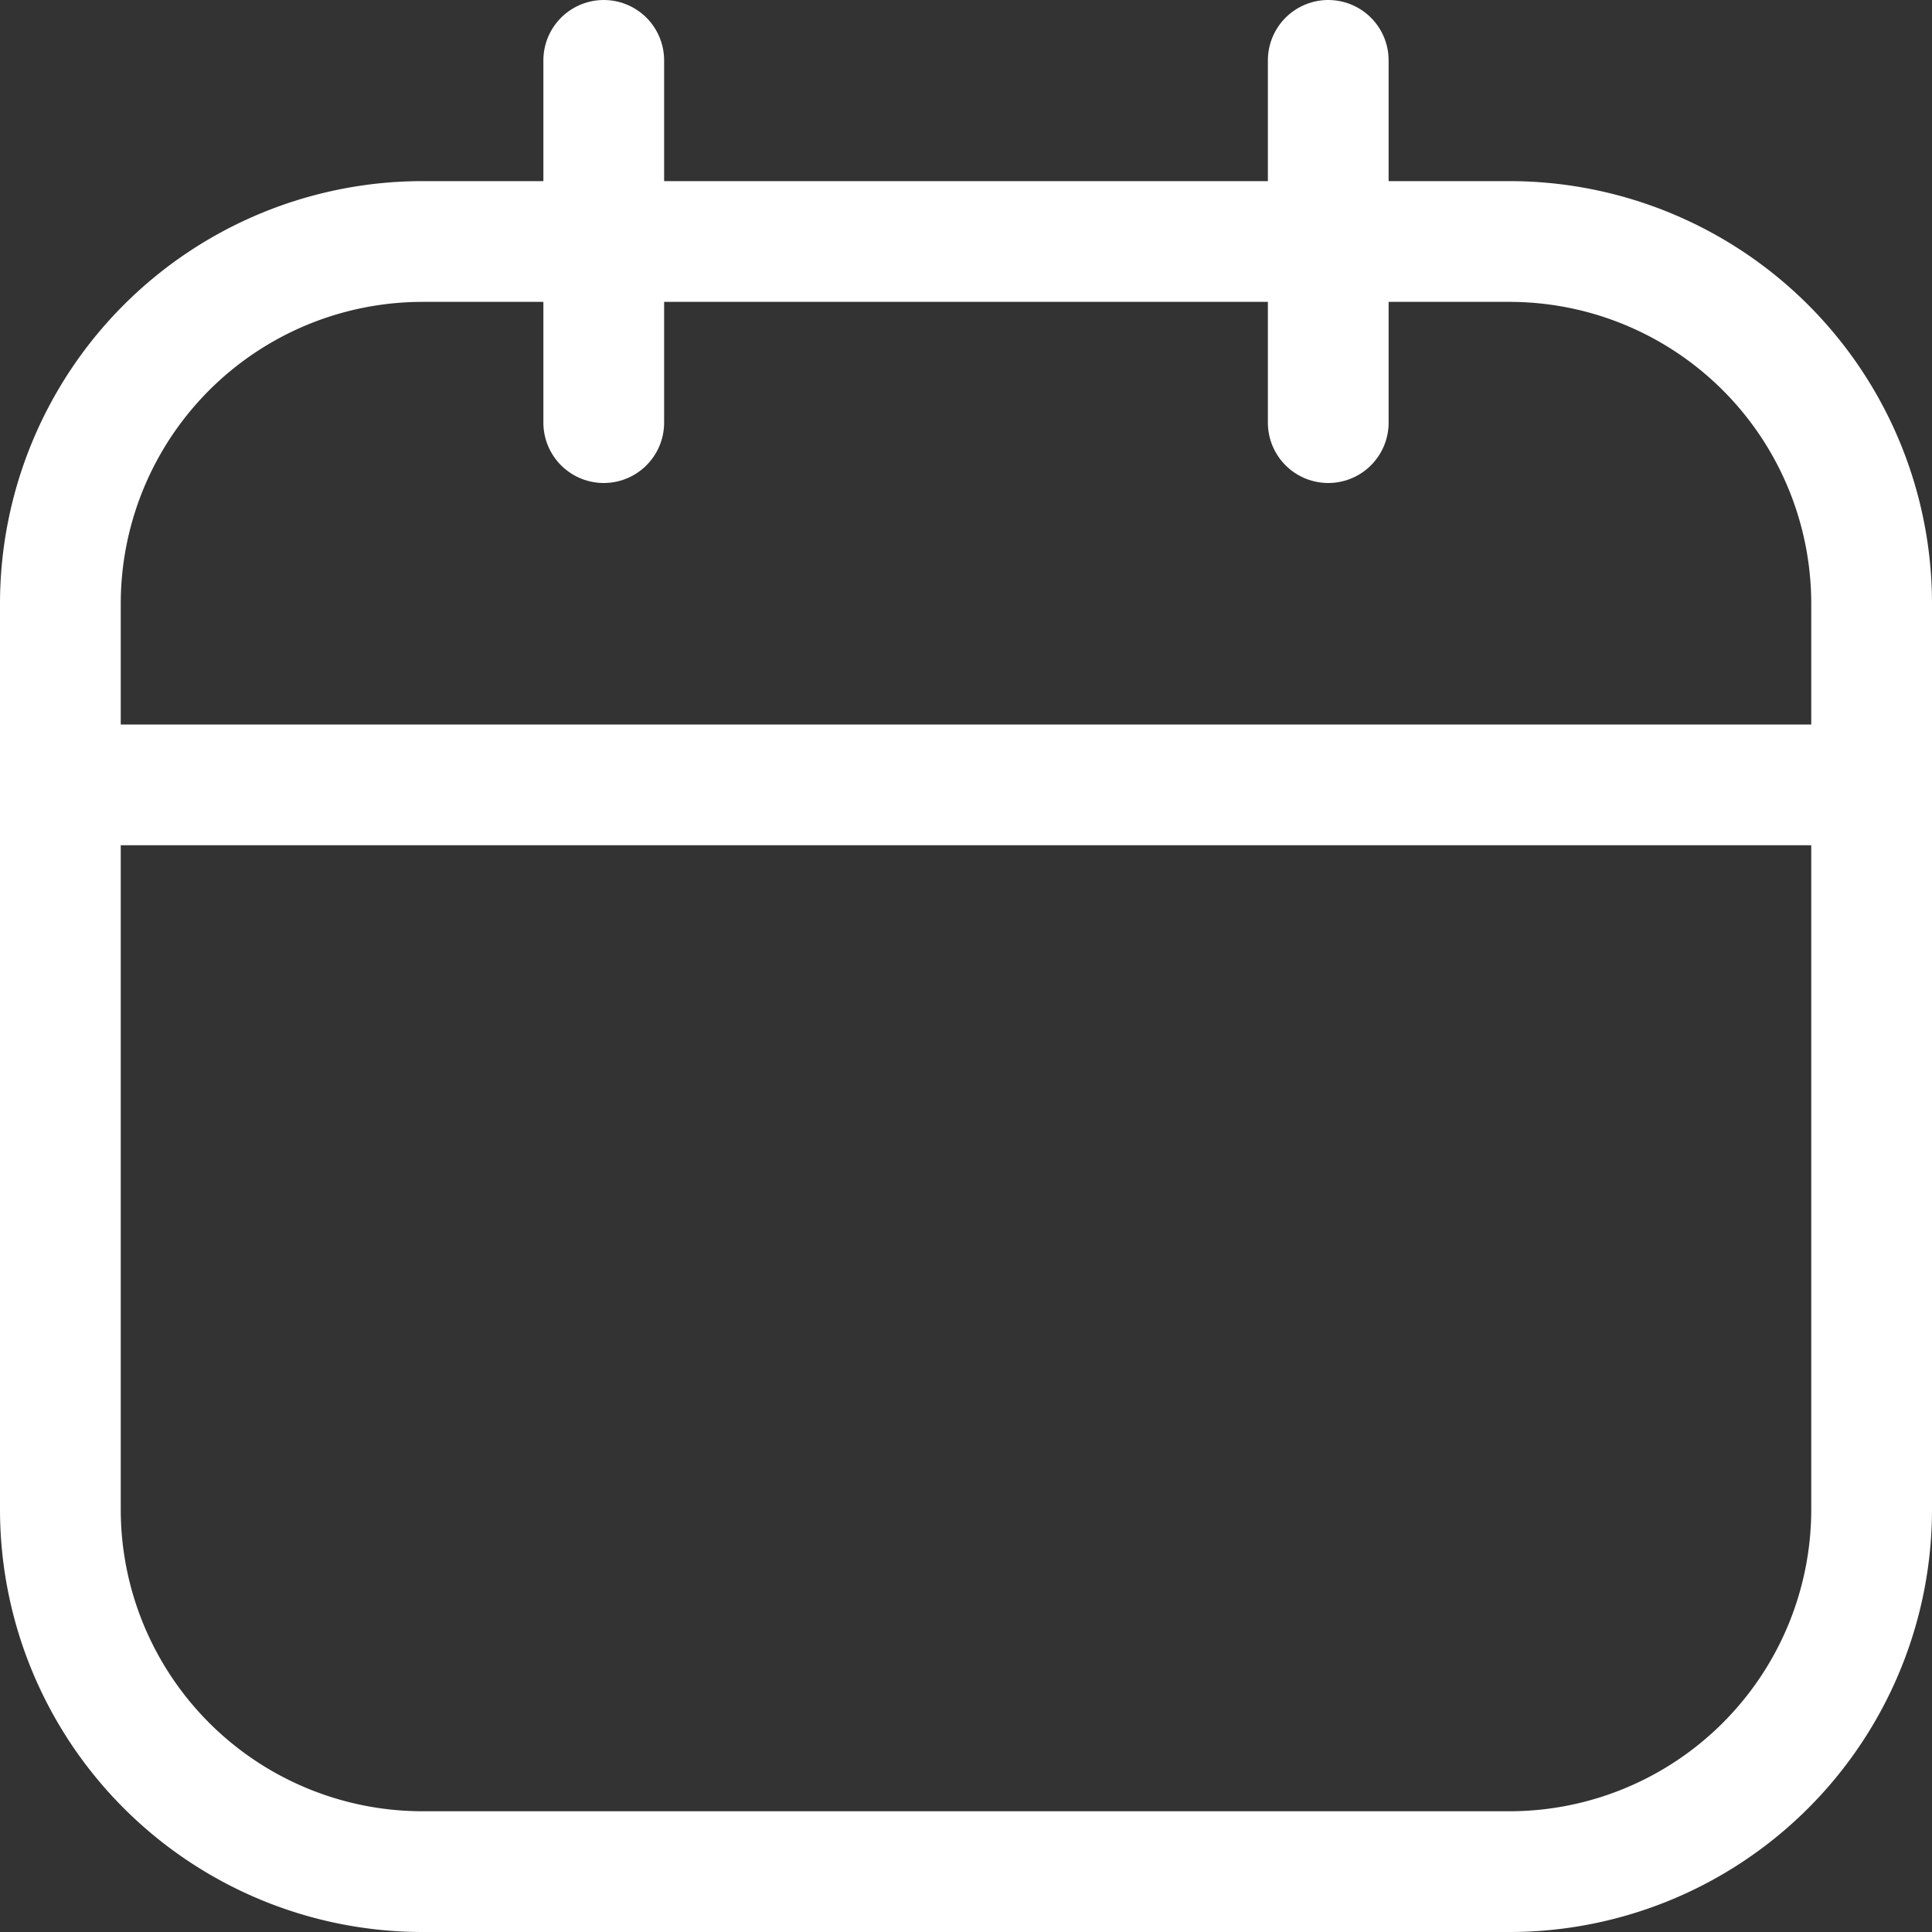
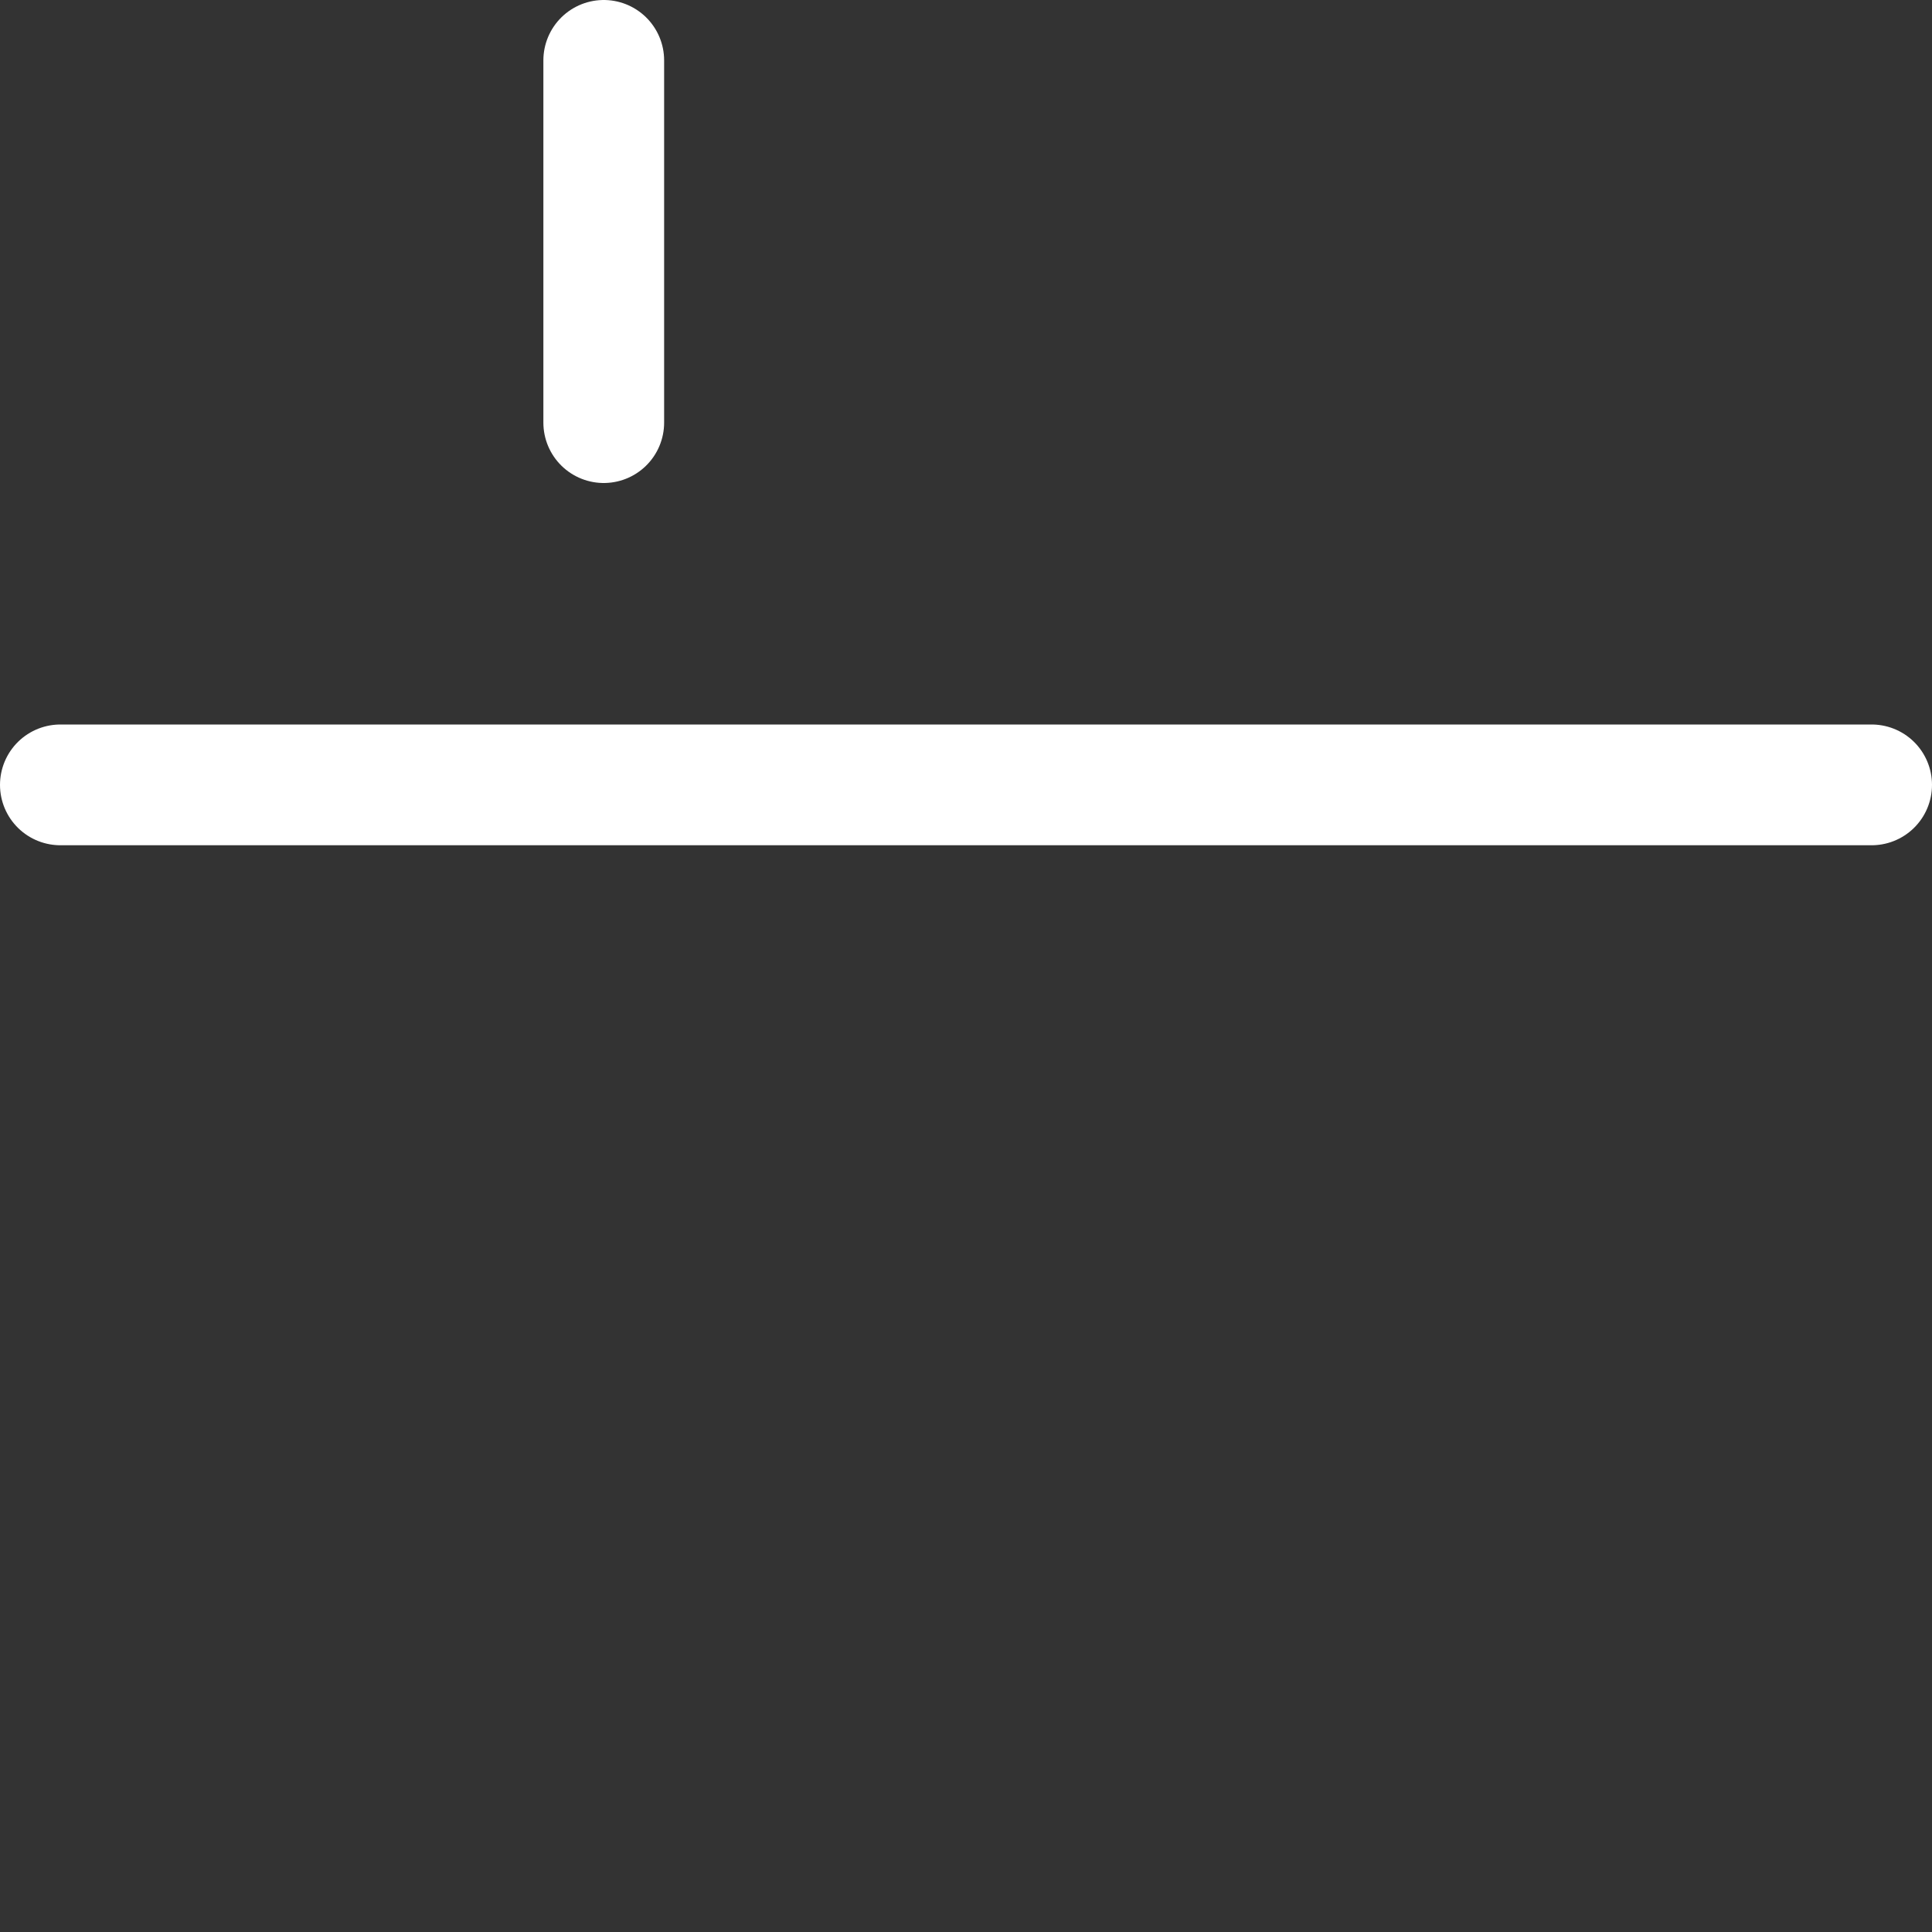
<svg xmlns="http://www.w3.org/2000/svg" width="32" height="32" viewBox="0 0 32 32">
  <rect x="0" y="0" width="32" height="32" fill="#333333" stroke="none" />
  <g transform="translate(-2 -2)">
-     <path d="M9,6H27a6,6,0,0,1,6,6V27a6,6,0,0,1-6,6H9a6,6,0,0,1-6-6V12A6,6,0,0,1,9,6Z" fill="none" stroke="#fff" stroke-linecap="round" stroke-linejoin="round" stroke-width="2" />
-     <path d="M12,3V9M24,3V9M3,15H33" fill="none" stroke="#fff" stroke-linecap="round" stroke-linejoin="round" stroke-width="2" />
+     <path d="M12,3V9M24,3M3,15H33" fill="none" stroke="#fff" stroke-linecap="round" stroke-linejoin="round" stroke-width="2" />
  </g>
</svg>